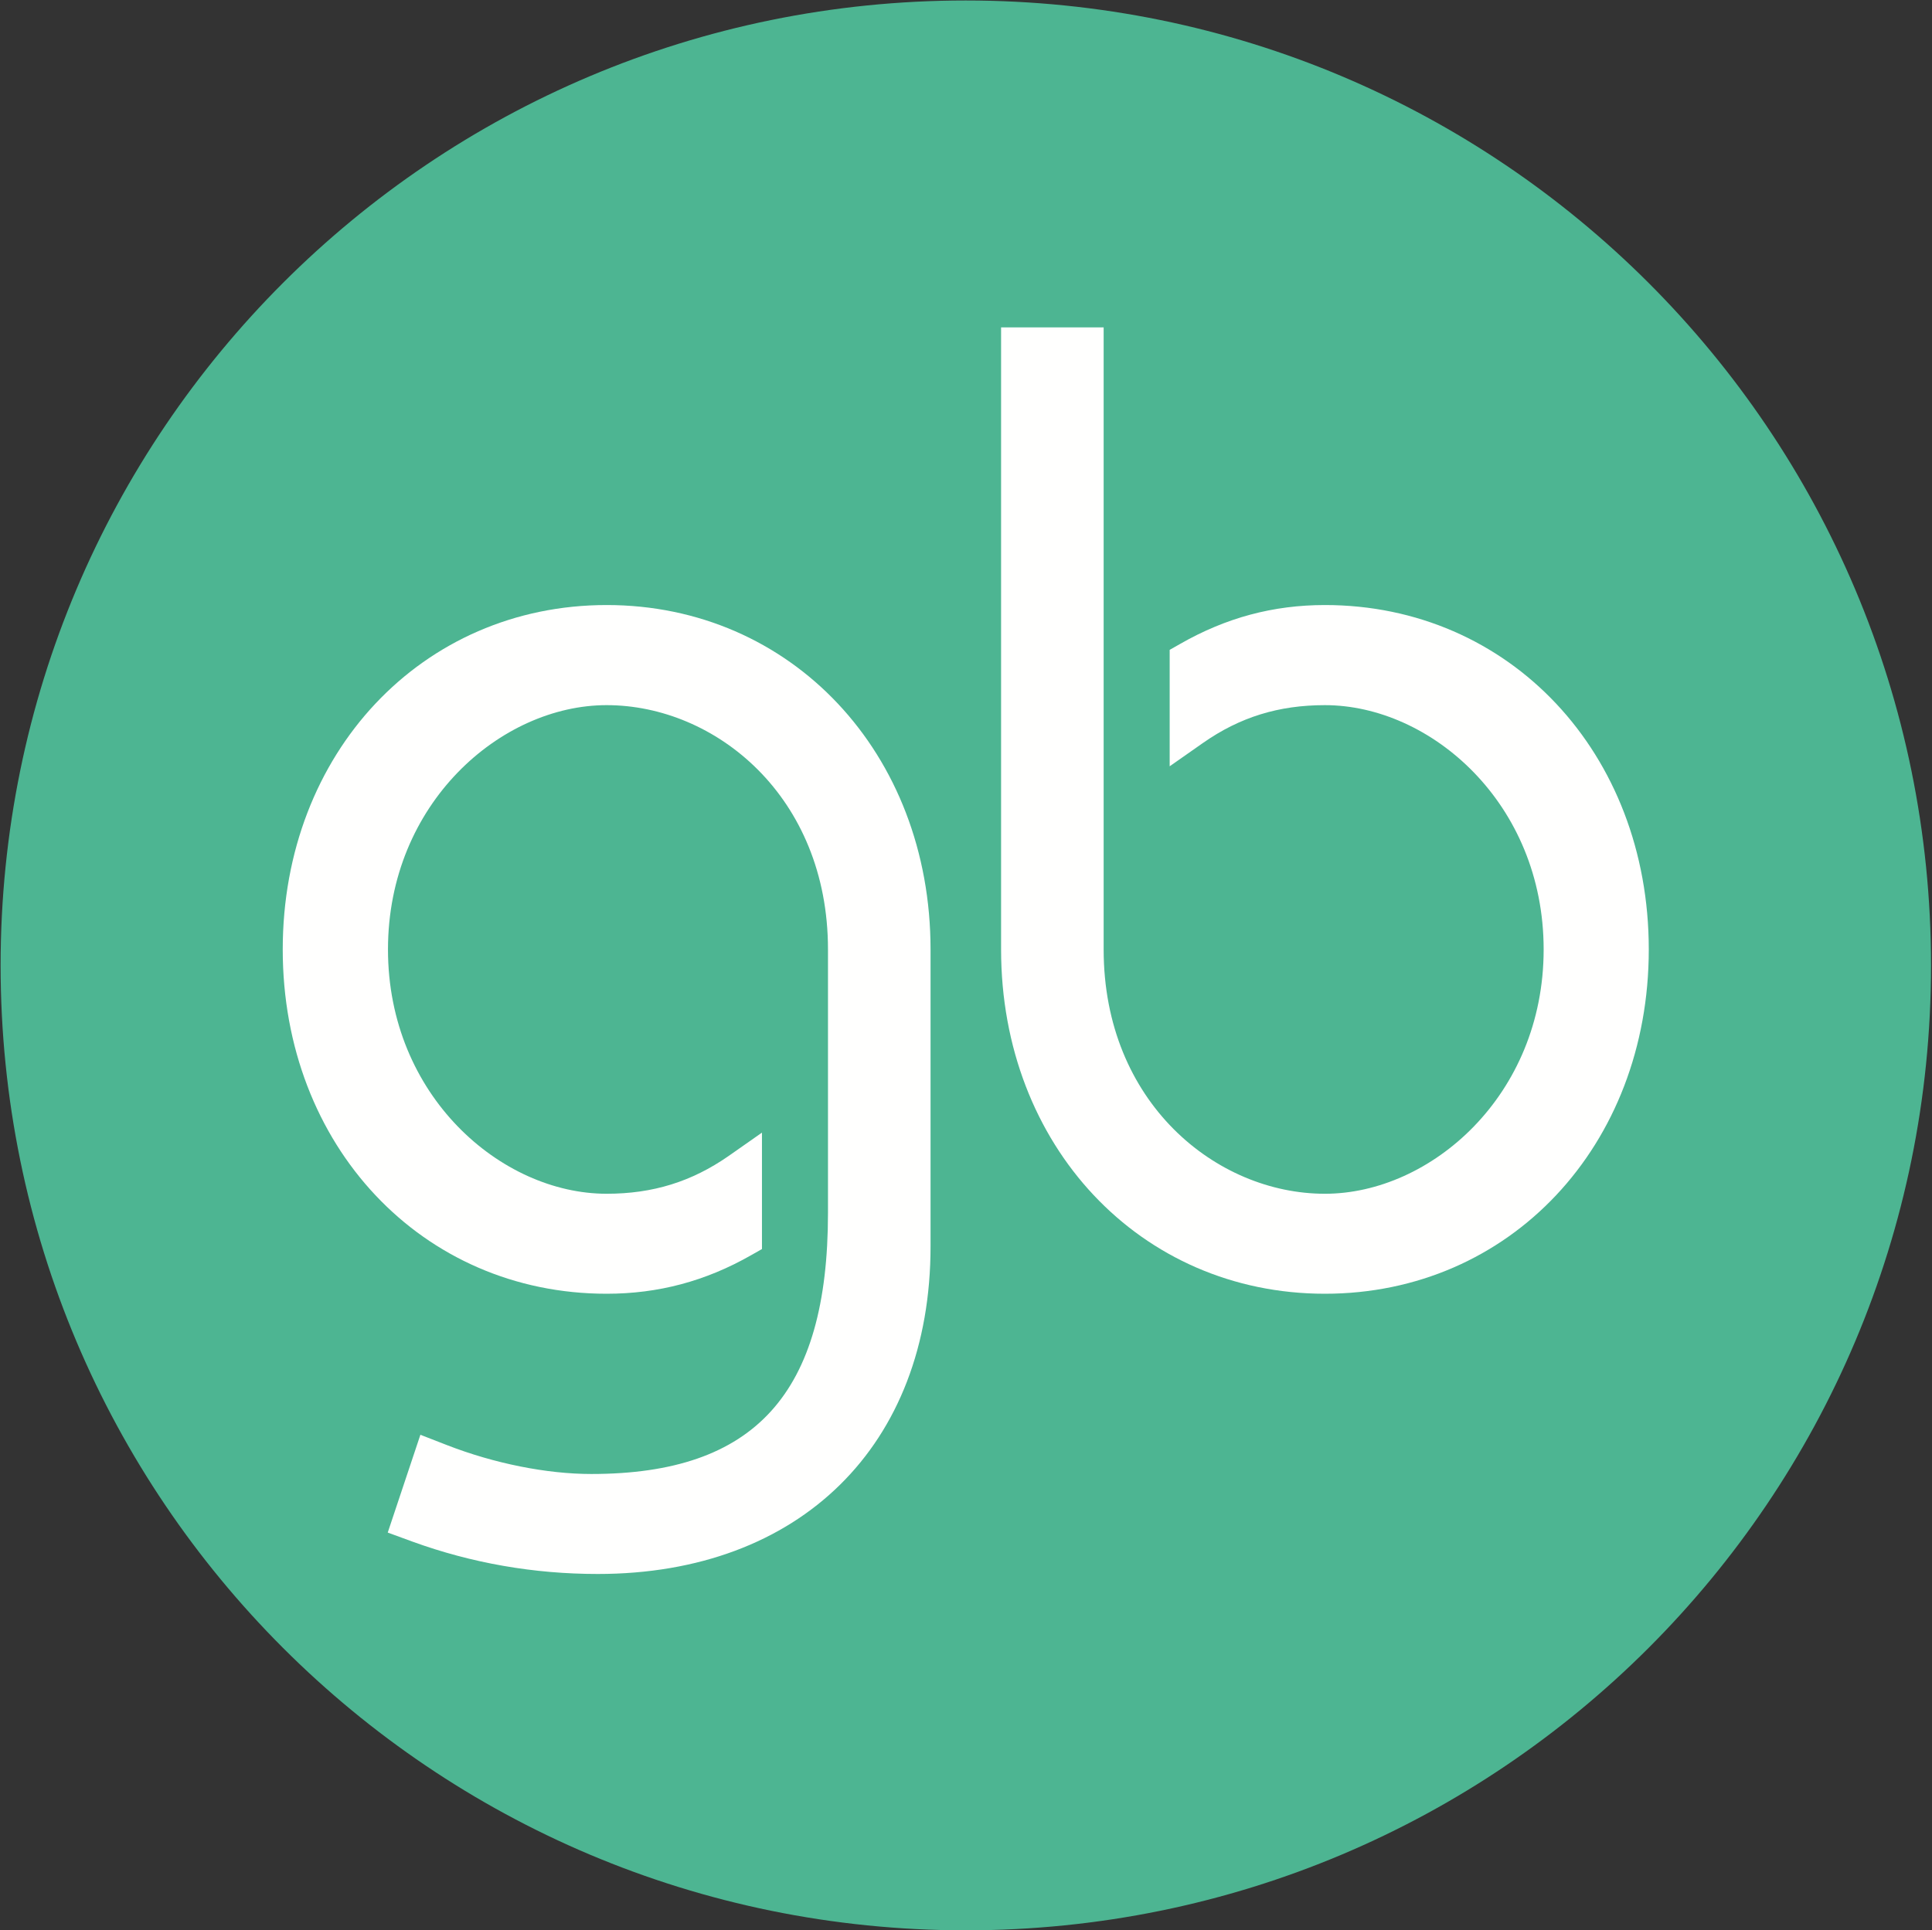
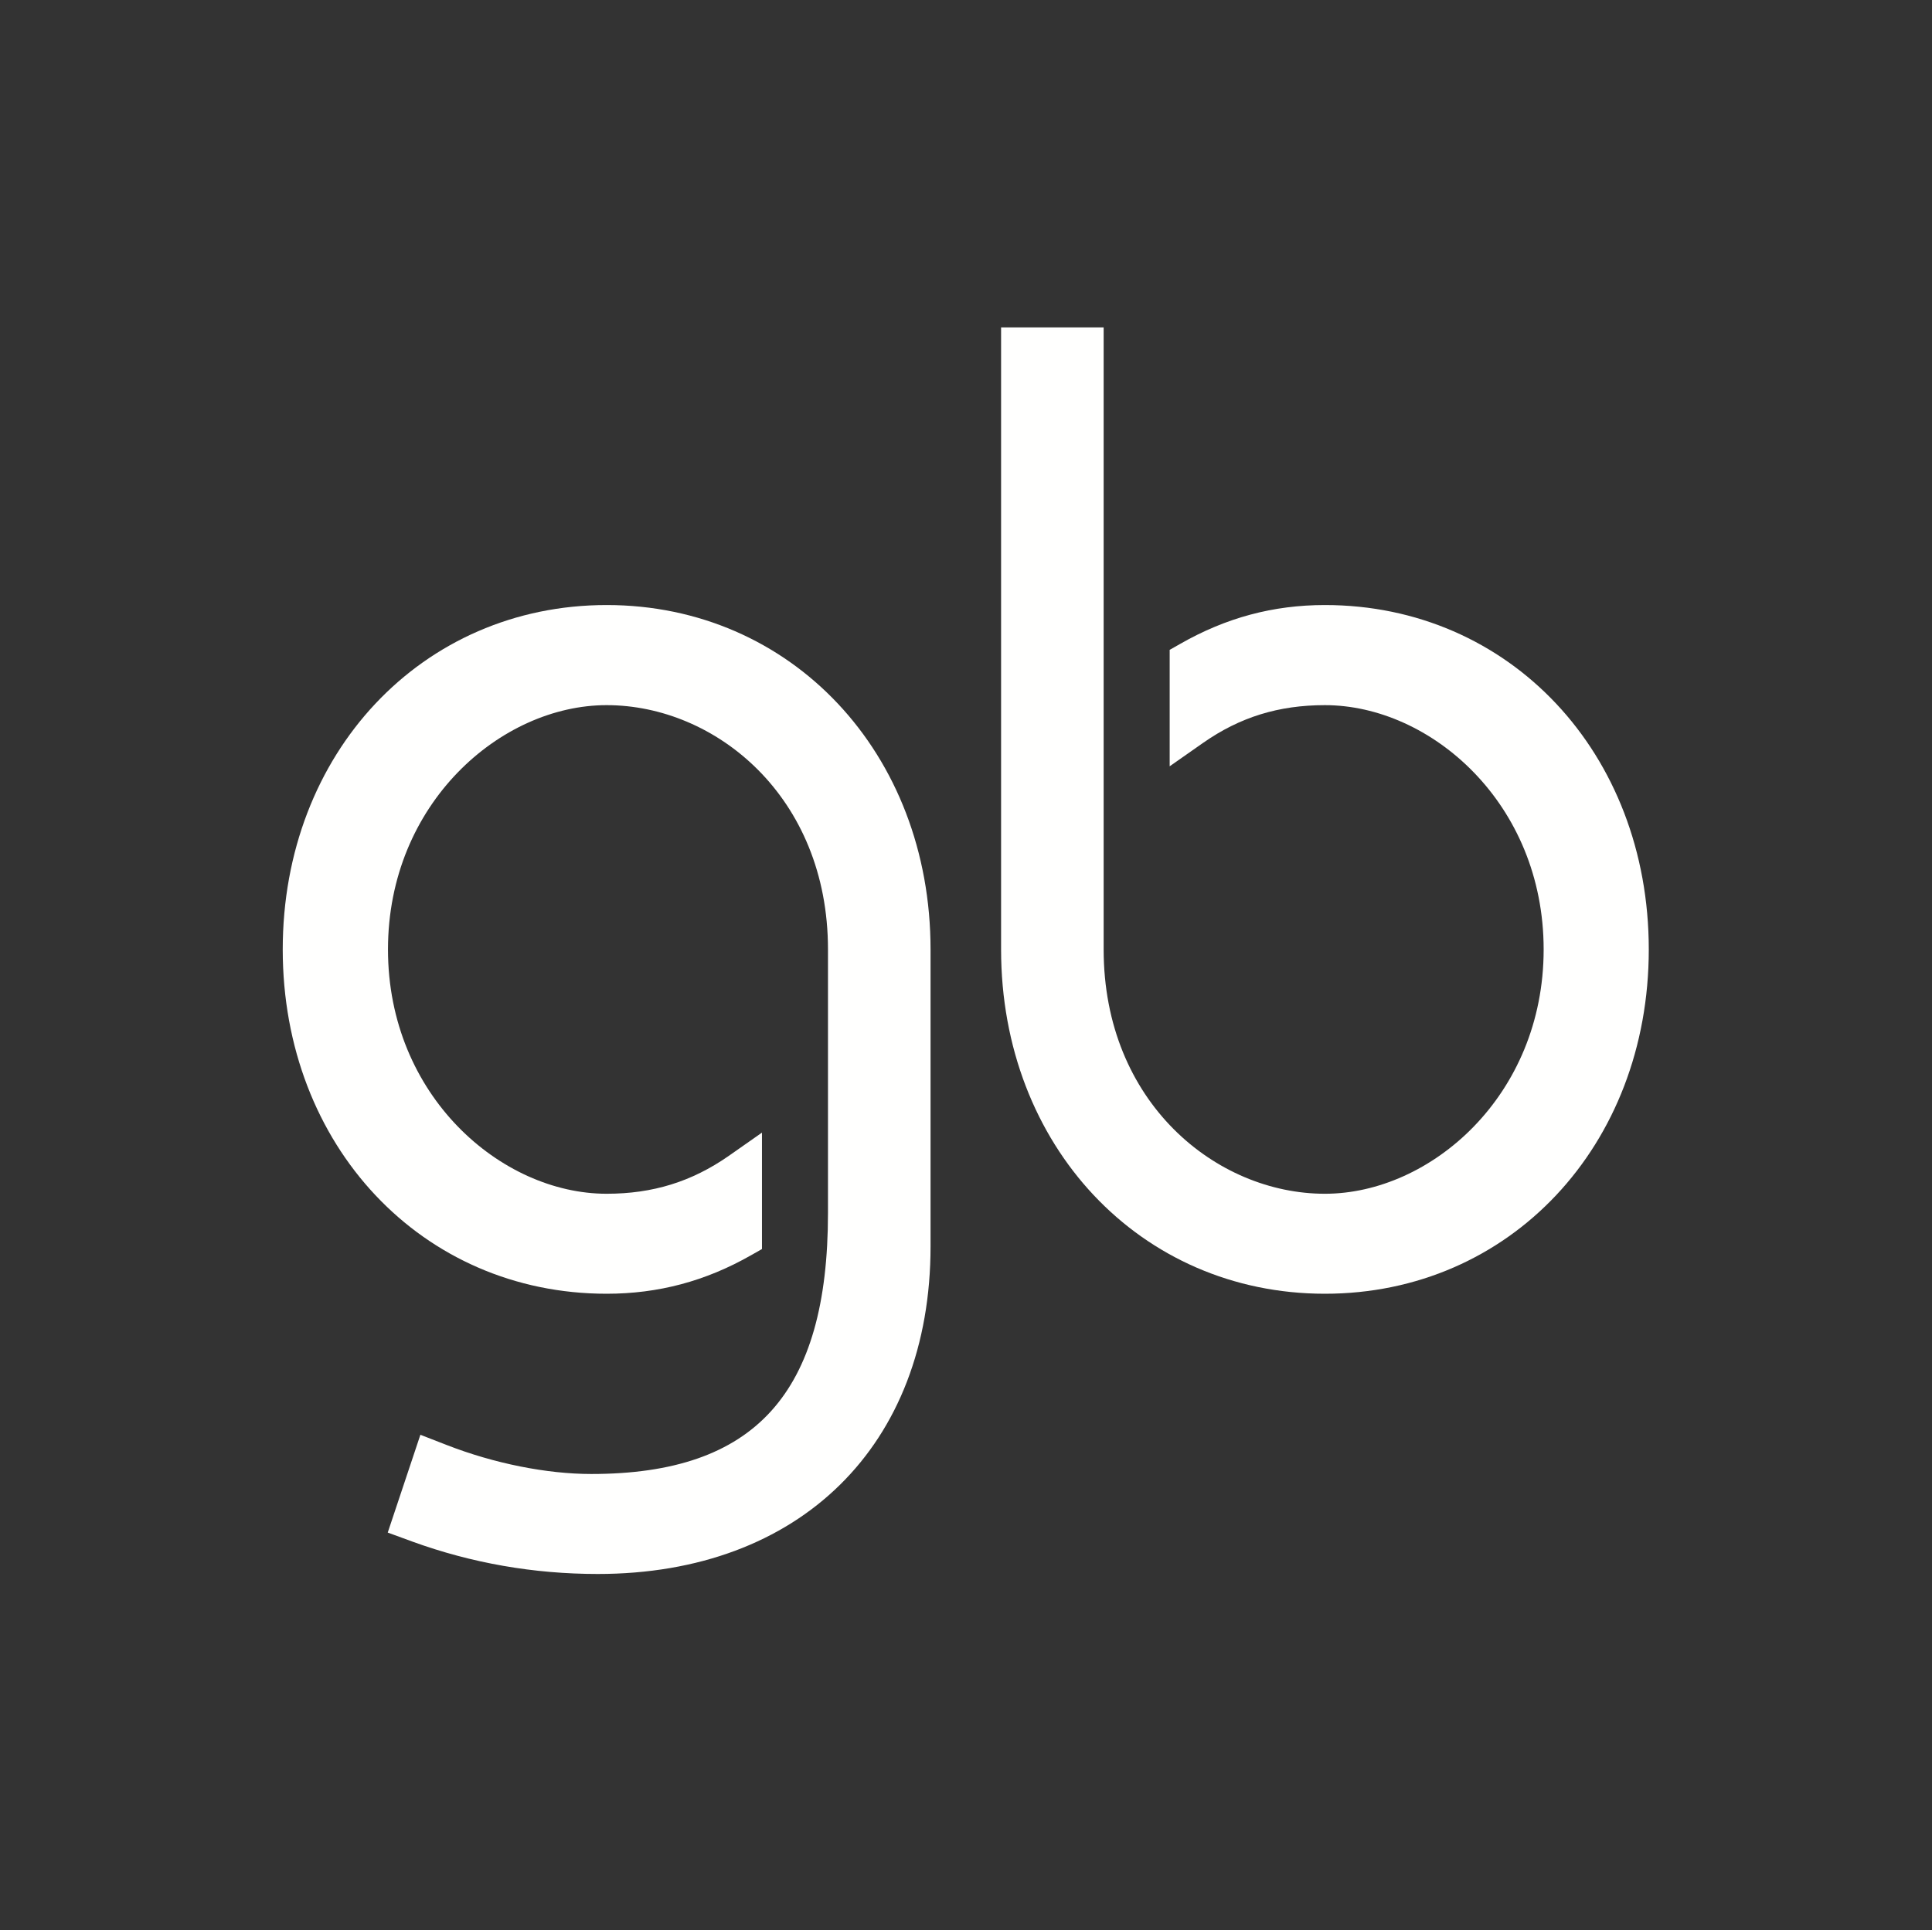
<svg xmlns="http://www.w3.org/2000/svg" version="1.2" viewBox="0 0 1586 1585" width="1586" height="1585">
  <rect x="0" y="0" width="1586" height="1585" fill="#333333" stroke="none" />
  <title>UPDATED+GB_logo-svg</title>
  <style>
		.s0 { fill: #4db592 } 
		.s1 { fill: #fffffe } 
	</style>
  <g id="Page-1">
    <g id="UPDATED-GB_logo">
-       <path id="Fill-1" fill-rule="evenodd" class="s0" d="m792.8 1585c-438.1 0-792.3-354.2-792.3-792.3 0-438.1 354.2-792.3 792.3-792.3 438.2 0 792.4 354.2 792.4 792.3 0 438.1-354.2 792.3-792.4 792.3z" />
      <path id="Fill-14" fill-rule="evenodd" class="s1" d="m498 496.8c-151.6 0-265.9 121.6-265.9 282.8 0 161.2 114.3 282.7 265.9 282.7 42.4 0 81.2-10.3 118.7-31.7l8.8-5v-95.6l-27.4 19.2c-30.3 21.1-62.2 31-100.1 31-86.7 0-179.5-80.6-179.5-200.6 0-120 92.8-200.6 179.5-200.6 89.3 0 181.7 75 181.7 200.6v216.4c0 148.2-59.9 214.3-194.3 214.3-36.5 0-79.7-8.6-118.7-23.8l-21.6-8.4-26.8 80.3 20.2 7.4c48.7 17.7 99.8 26.6 152.2 26.6 166 0 273.2-105.6 273.2-269v-243.8c0-161.2-114.3-282.8-265.9-282.8z" />
      <path id="Fill-15" fill-rule="evenodd" class="s1" d="m1087.6 496.8c-42.4 0-81.1 10.4-118.6 31.8l-8.8 5v95.6l27.4-19.2c30.3-21.2 62.1-31 100-31 86.8 0 179.6 80.6 179.6 200.6 0 120-92.8 200.6-179.6 200.6-89.2 0-181.6-75-181.6-200.6v-510.8h-84.2v510.8c0 161.2 114.3 282.7 265.8 282.7 151.7 0 265.9-121.5 265.9-282.7 0-161.2-114.2-282.8-265.9-282.8z" />
    </g>
  </g>
</svg>